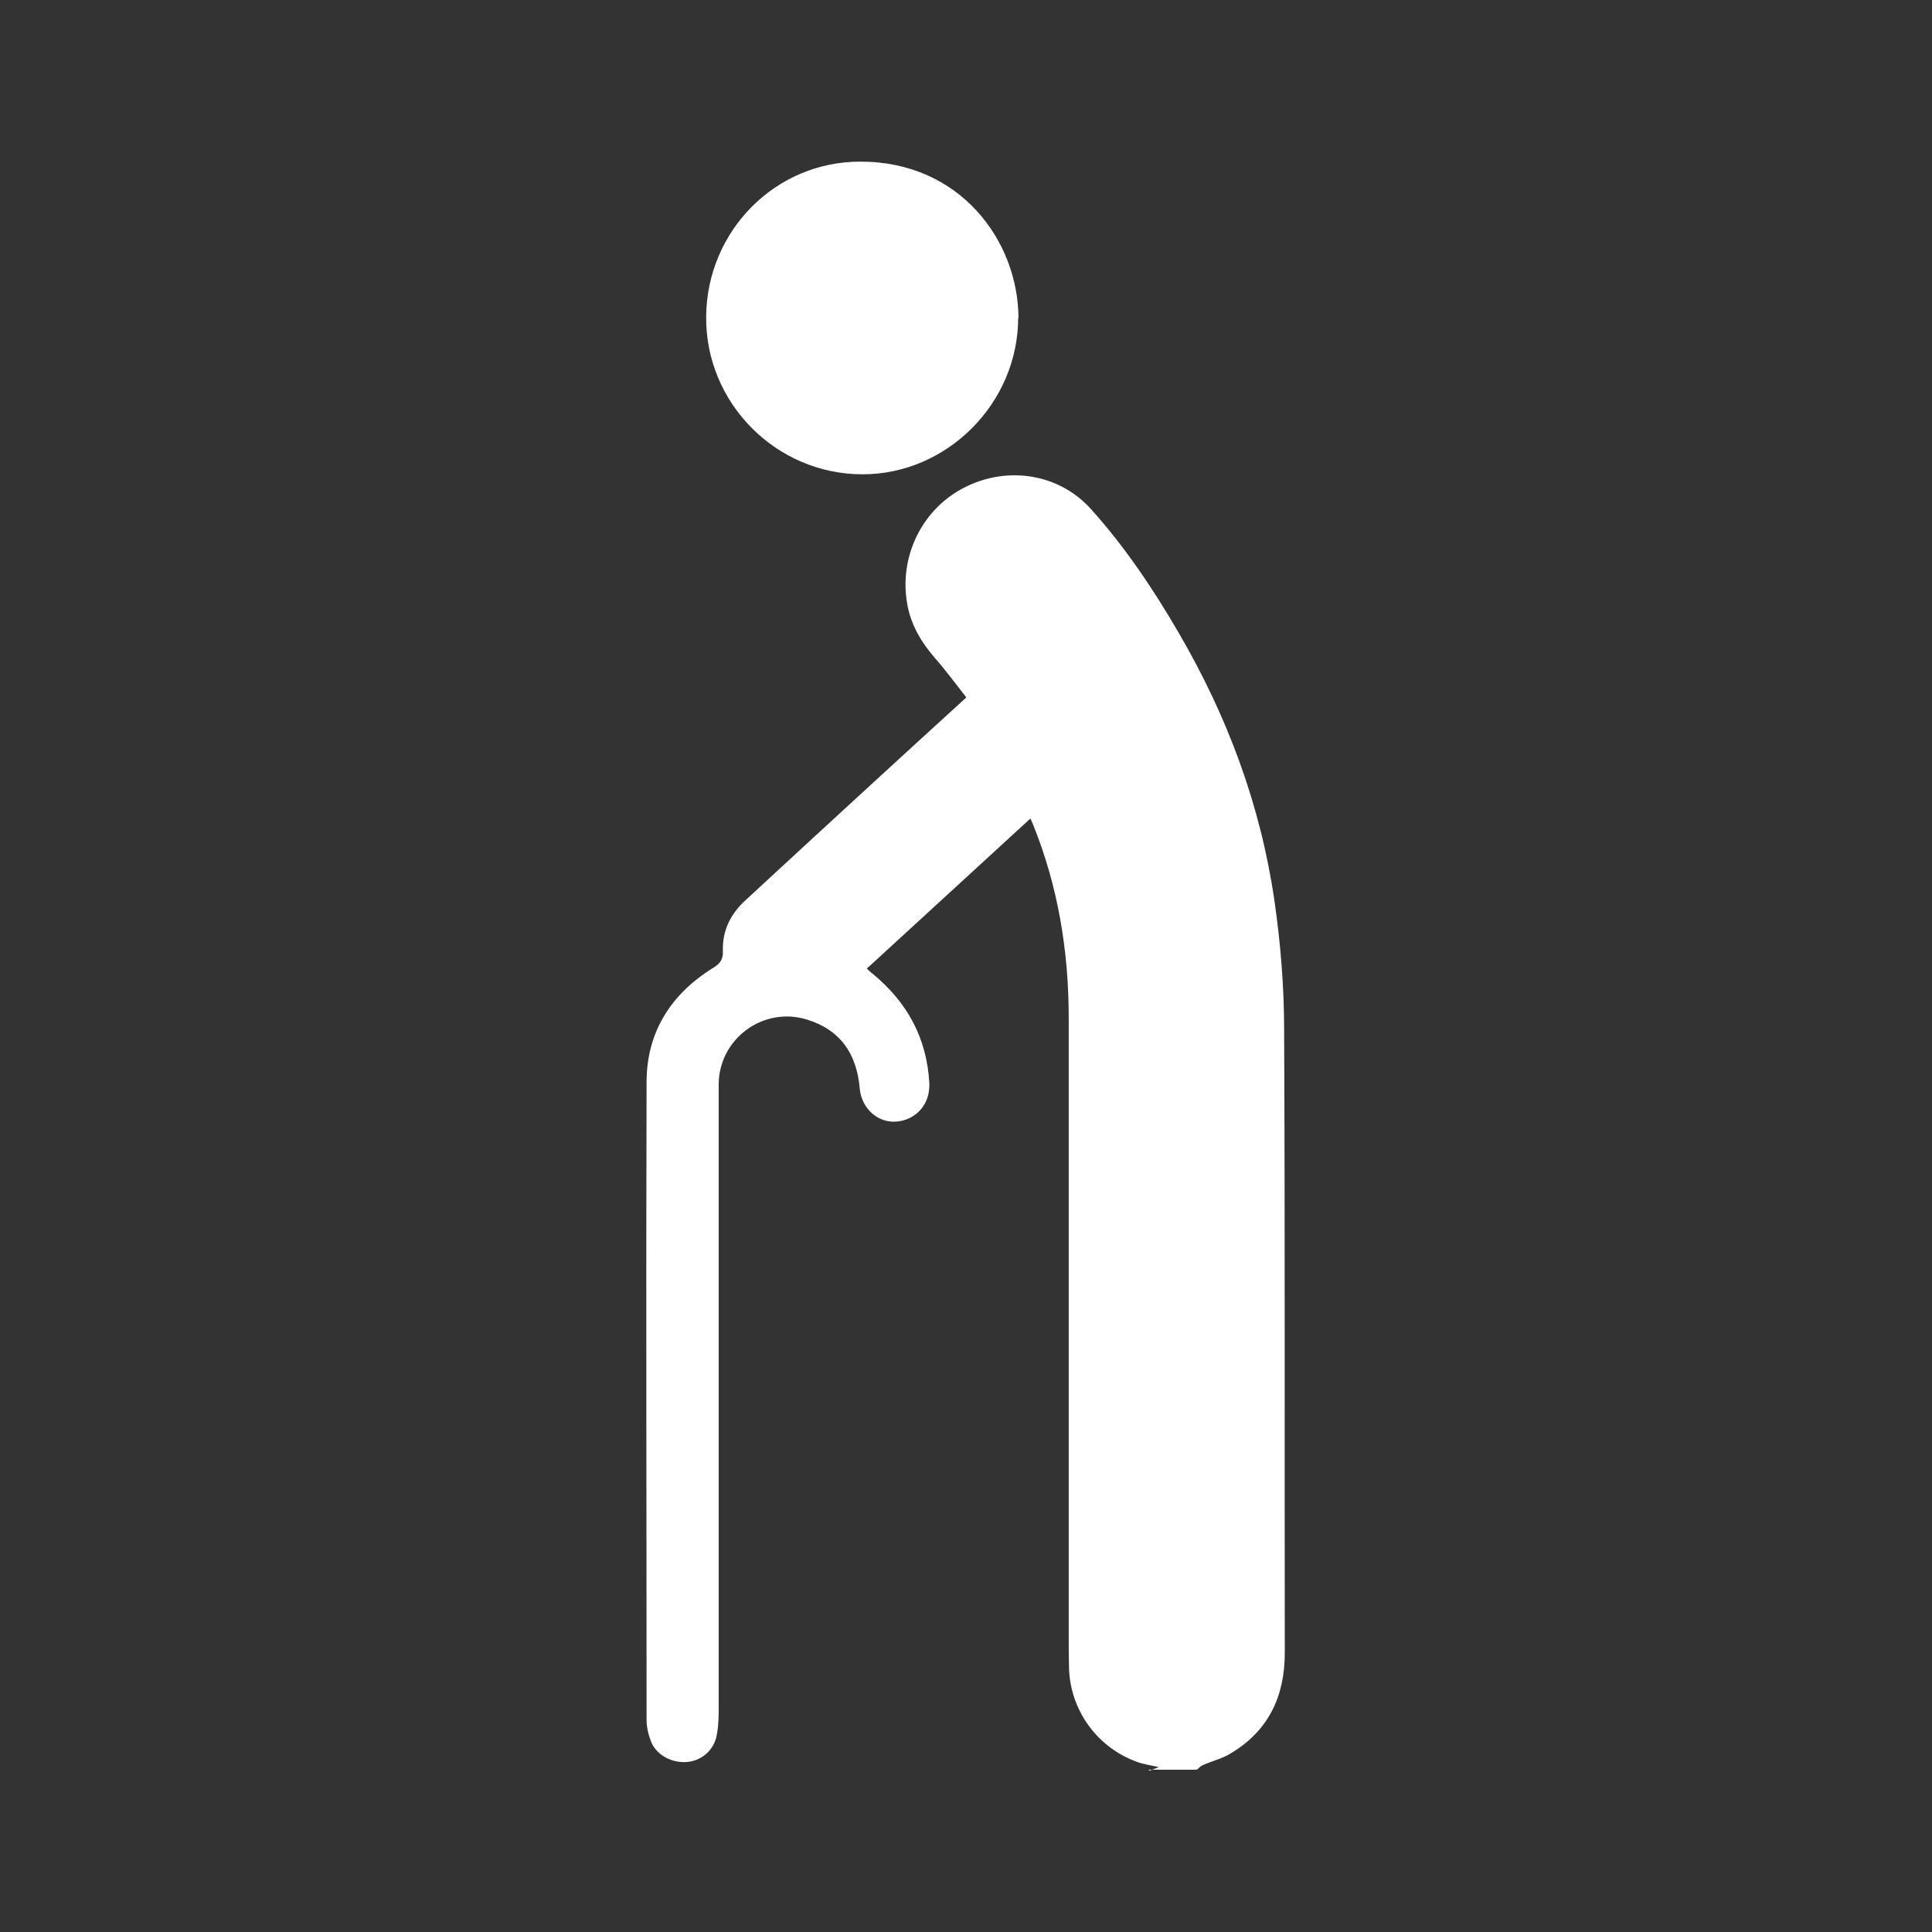
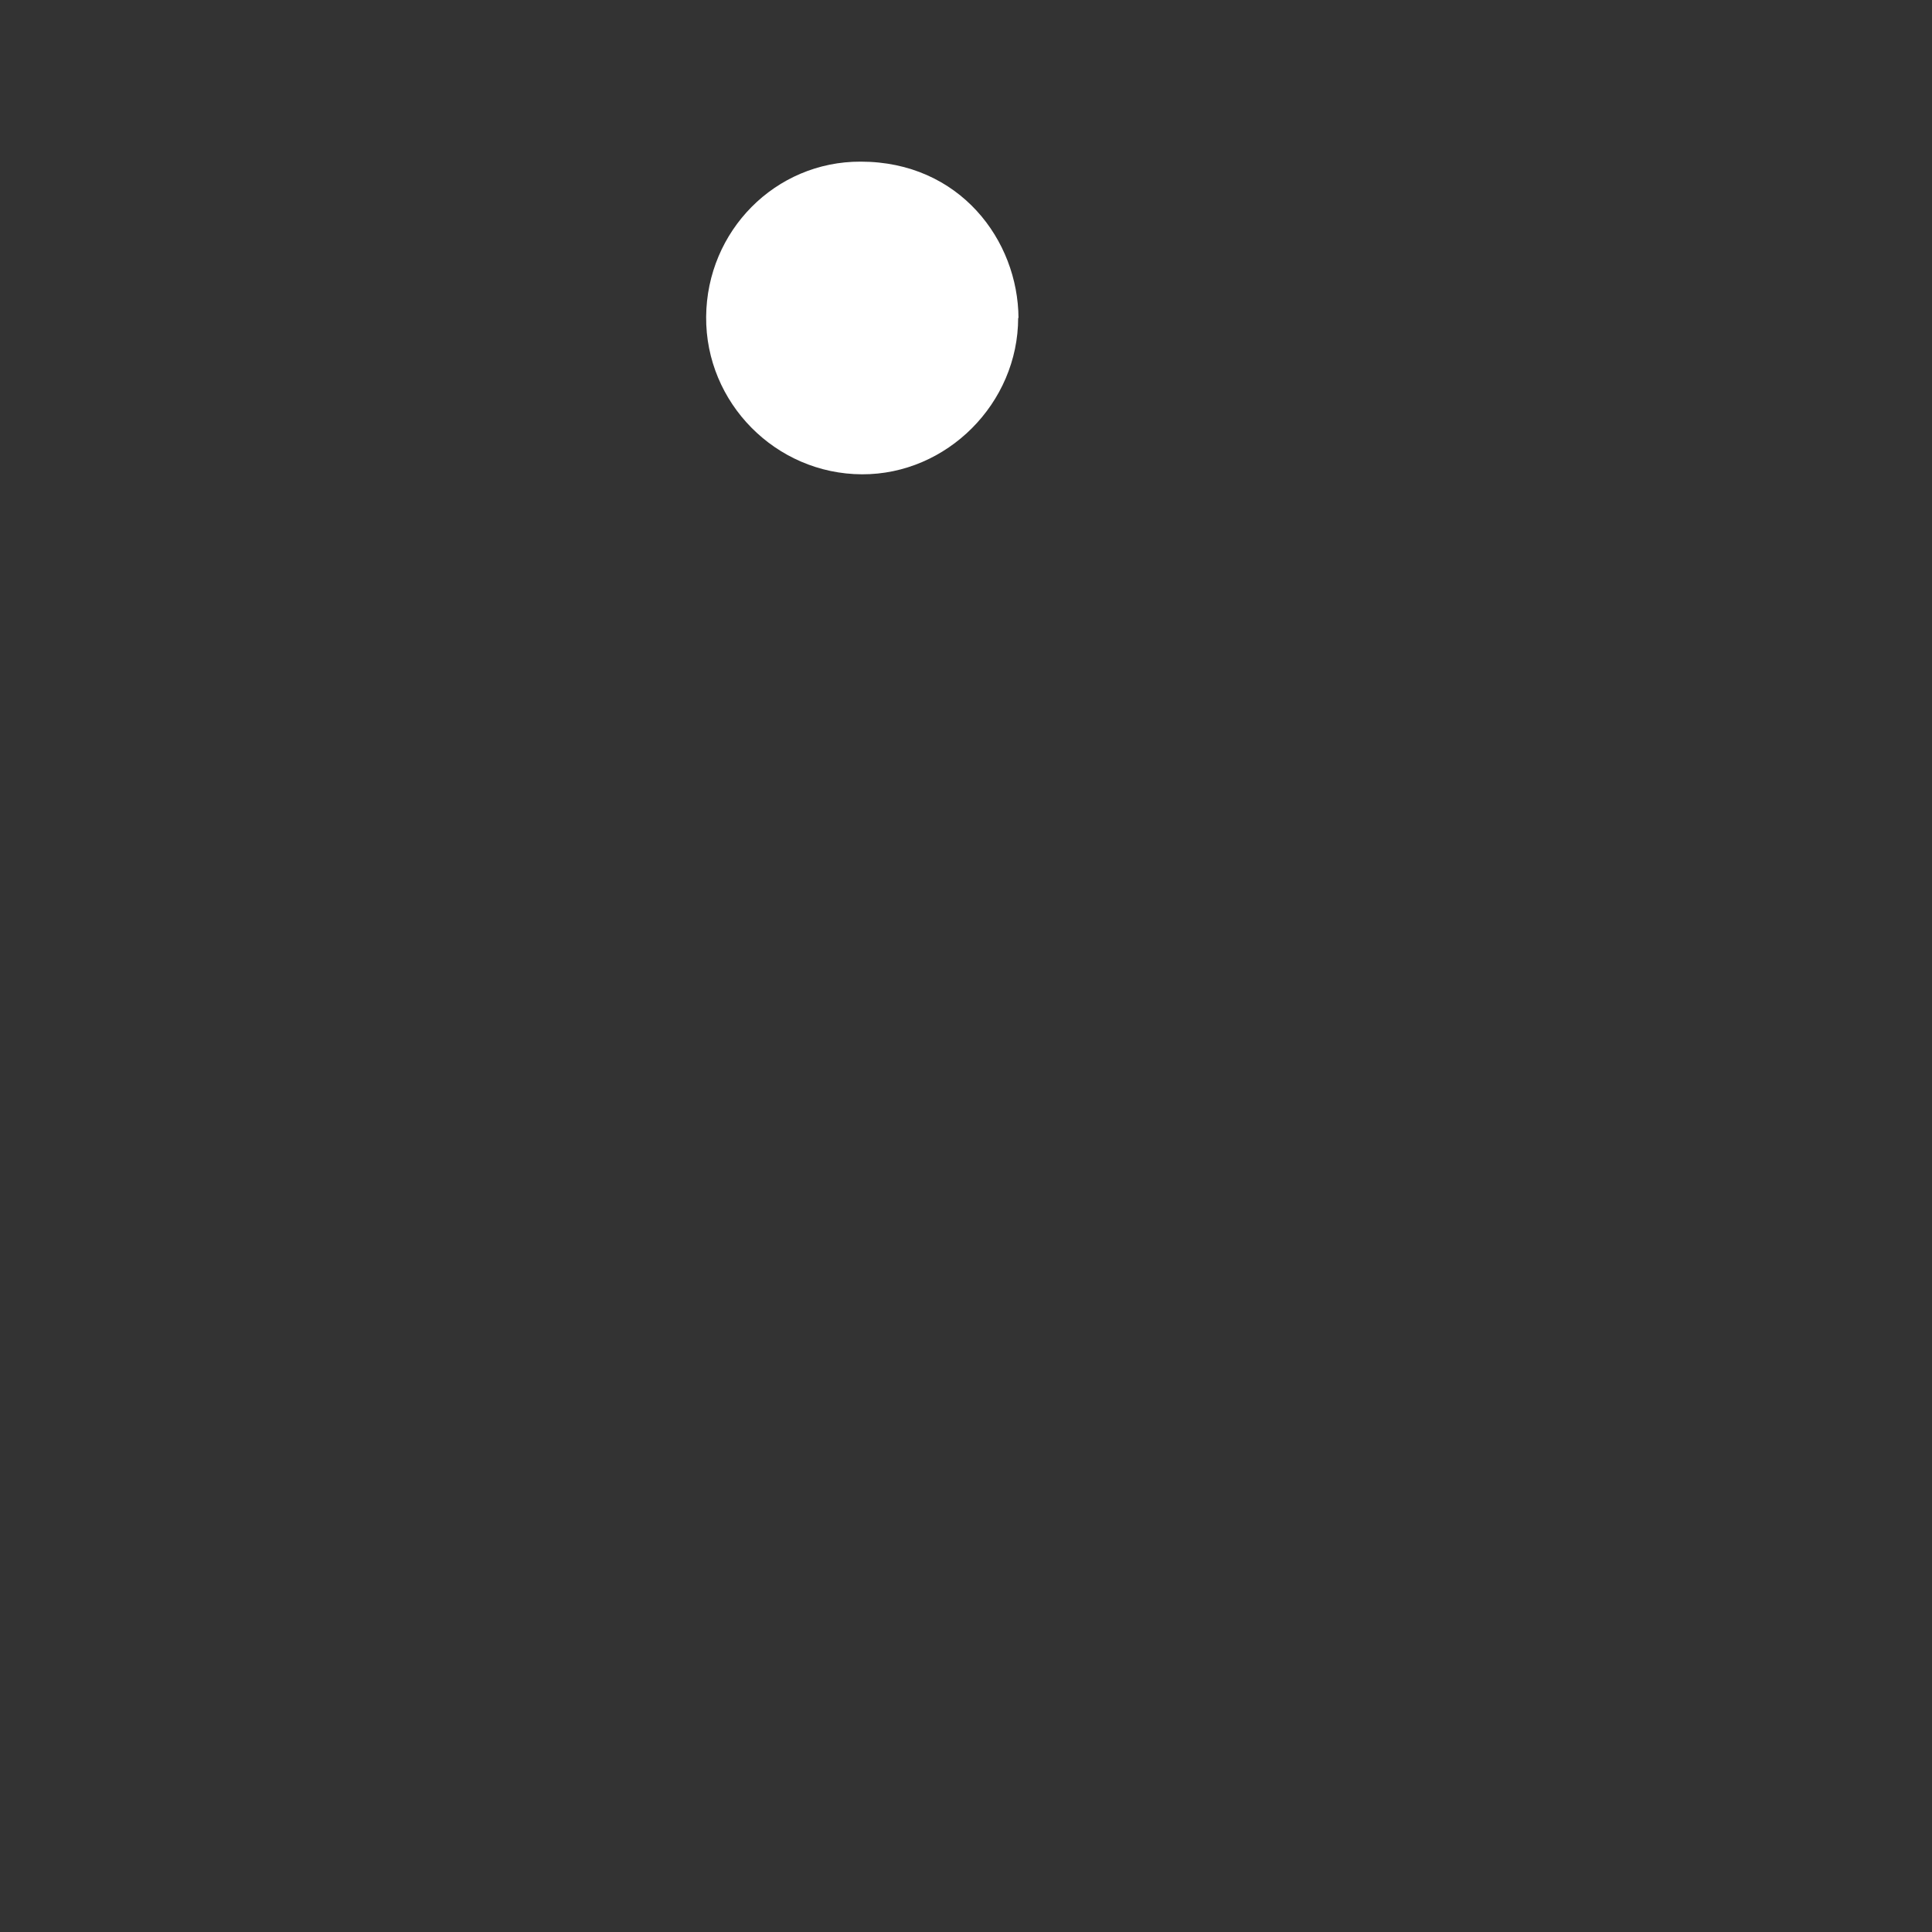
<svg xmlns="http://www.w3.org/2000/svg" id="a" viewBox="0 0 60 60">
  <rect x="0" y="0" width="60" height="60" fill="#333333" stroke="none" />
  <defs>
    <style>.b{fill:#fff;}</style>
  </defs>
-   <path class="b" d="m35.7,54.99c.08-.03.15-.06.29-.11-.26-.06-.48-.09-.67-.16-1.23-.44-2.07-1.58-2.12-2.89-.01-.34-.01-.69-.01-1.03,0-6.4,0-12.79,0-19.19,0-2.07-.33-4.08-1.11-6.01-.02-.05-.04-.09-.08-.18-1.7,1.56-3.37,3.09-5.08,4.66.05.05.11.11.18.16,1.07.88,1.68,1.99,1.76,3.38.04.65-.39,1.15-1,1.21-.58.06-1.1-.39-1.16-1.02-.09-1.08-.6-1.83-1.65-2.15-1.35-.41-2.72.6-2.73,2.01,0,6.43,0,12.85,0,19.28,0,.31,0,.63-.06.93-.08.47-.47.8-.92.84-.47.04-.95-.21-1.12-.63-.08-.21-.14-.44-.14-.67,0-6.6-.02-13.21,0-19.81,0-1.55.75-2.74,2.08-3.56.21-.13.3-.26.29-.52-.02-.63.24-1.15.7-1.57,1.31-1.21,2.62-2.42,3.93-3.62.96-.88,1.92-1.76,2.93-2.68-.32-.41-.63-.83-.98-1.23-.43-.5-.75-1.04-.86-1.7-.25-1.47.48-2.94,1.8-3.6,1.33-.67,2.93-.42,3.92.69,1.05,1.17,1.93,2.48,2.72,3.84,1.51,2.59,2.54,5.35,2.97,8.32.19,1.32.3,2.67.3,4.01.03,6.45.01,12.89.02,19.34,0,1.36-.51,2.43-1.69,3.13-.26.16-.57.23-.86.36-.07.03-.12.09-.18.14-.5,0-1,0-1.5,0Z" />
  <path class="b" d="m31.62,9.87c0,2.65-2.21,4.87-4.85,4.86-2.68-.01-4.86-2.22-4.84-4.89.02-2.67,2.15-4.83,4.8-4.82,3.08,0,4.89,2.45,4.9,4.86Z" />
</svg>